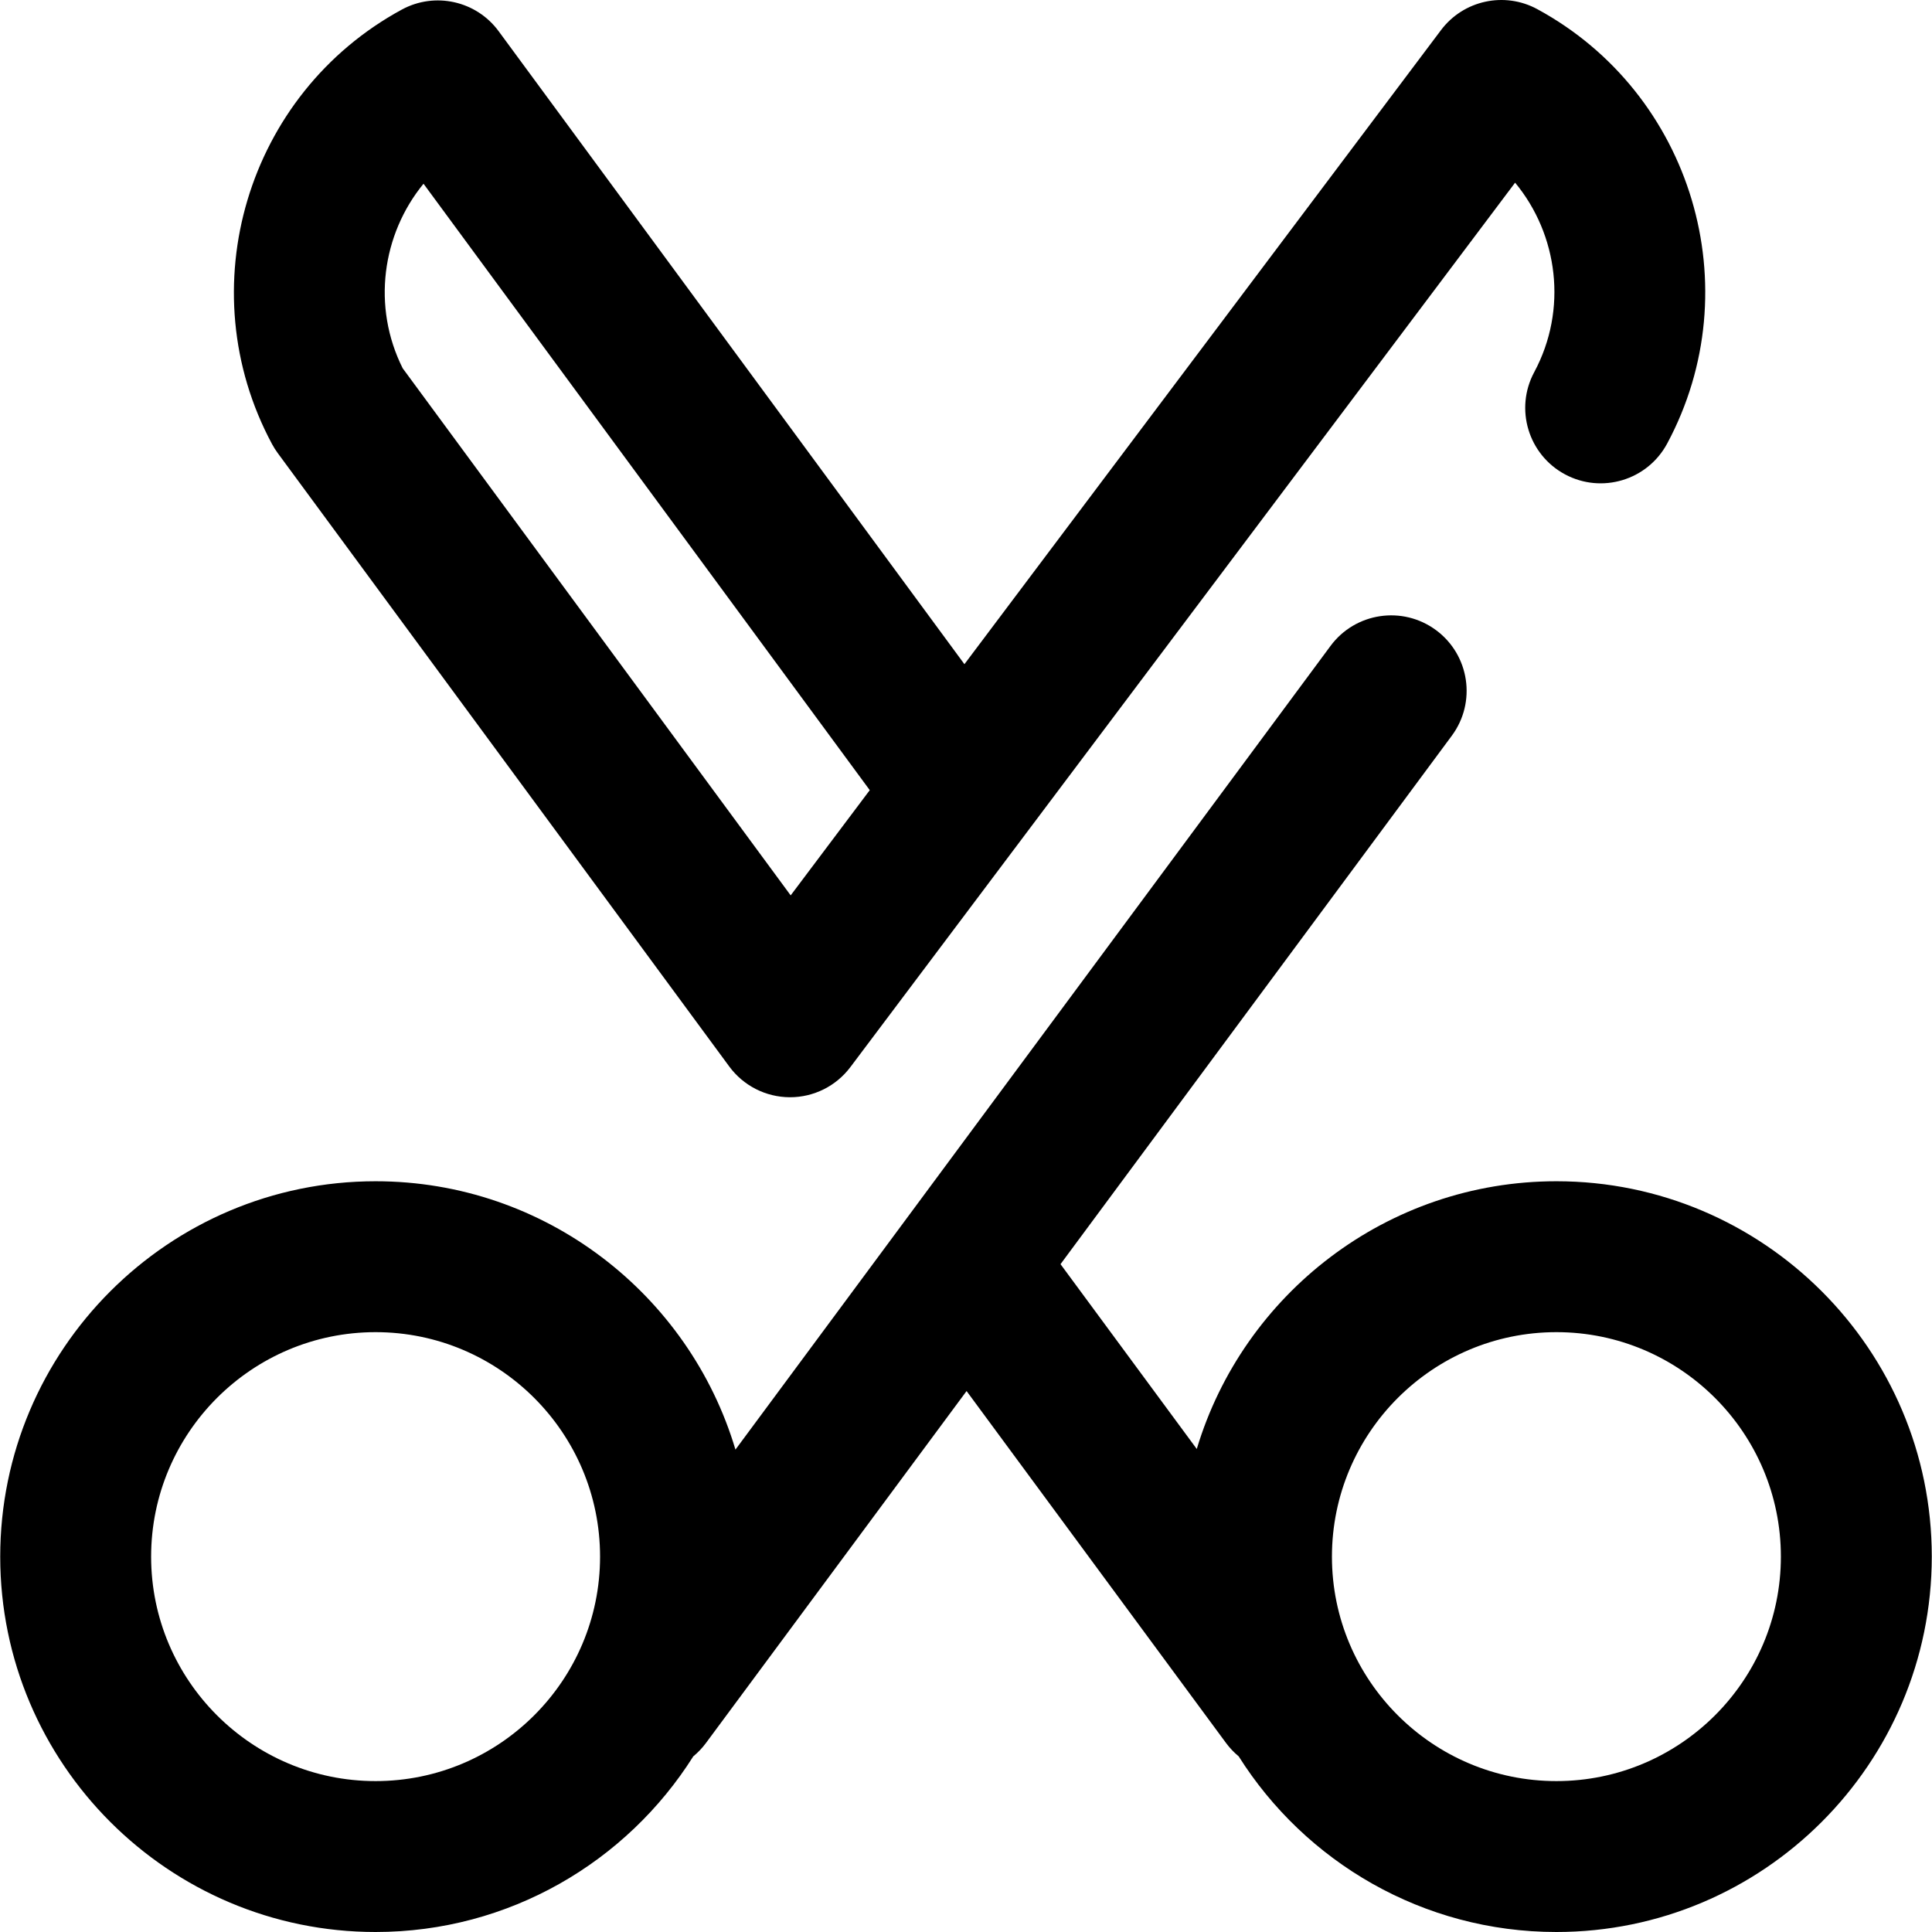
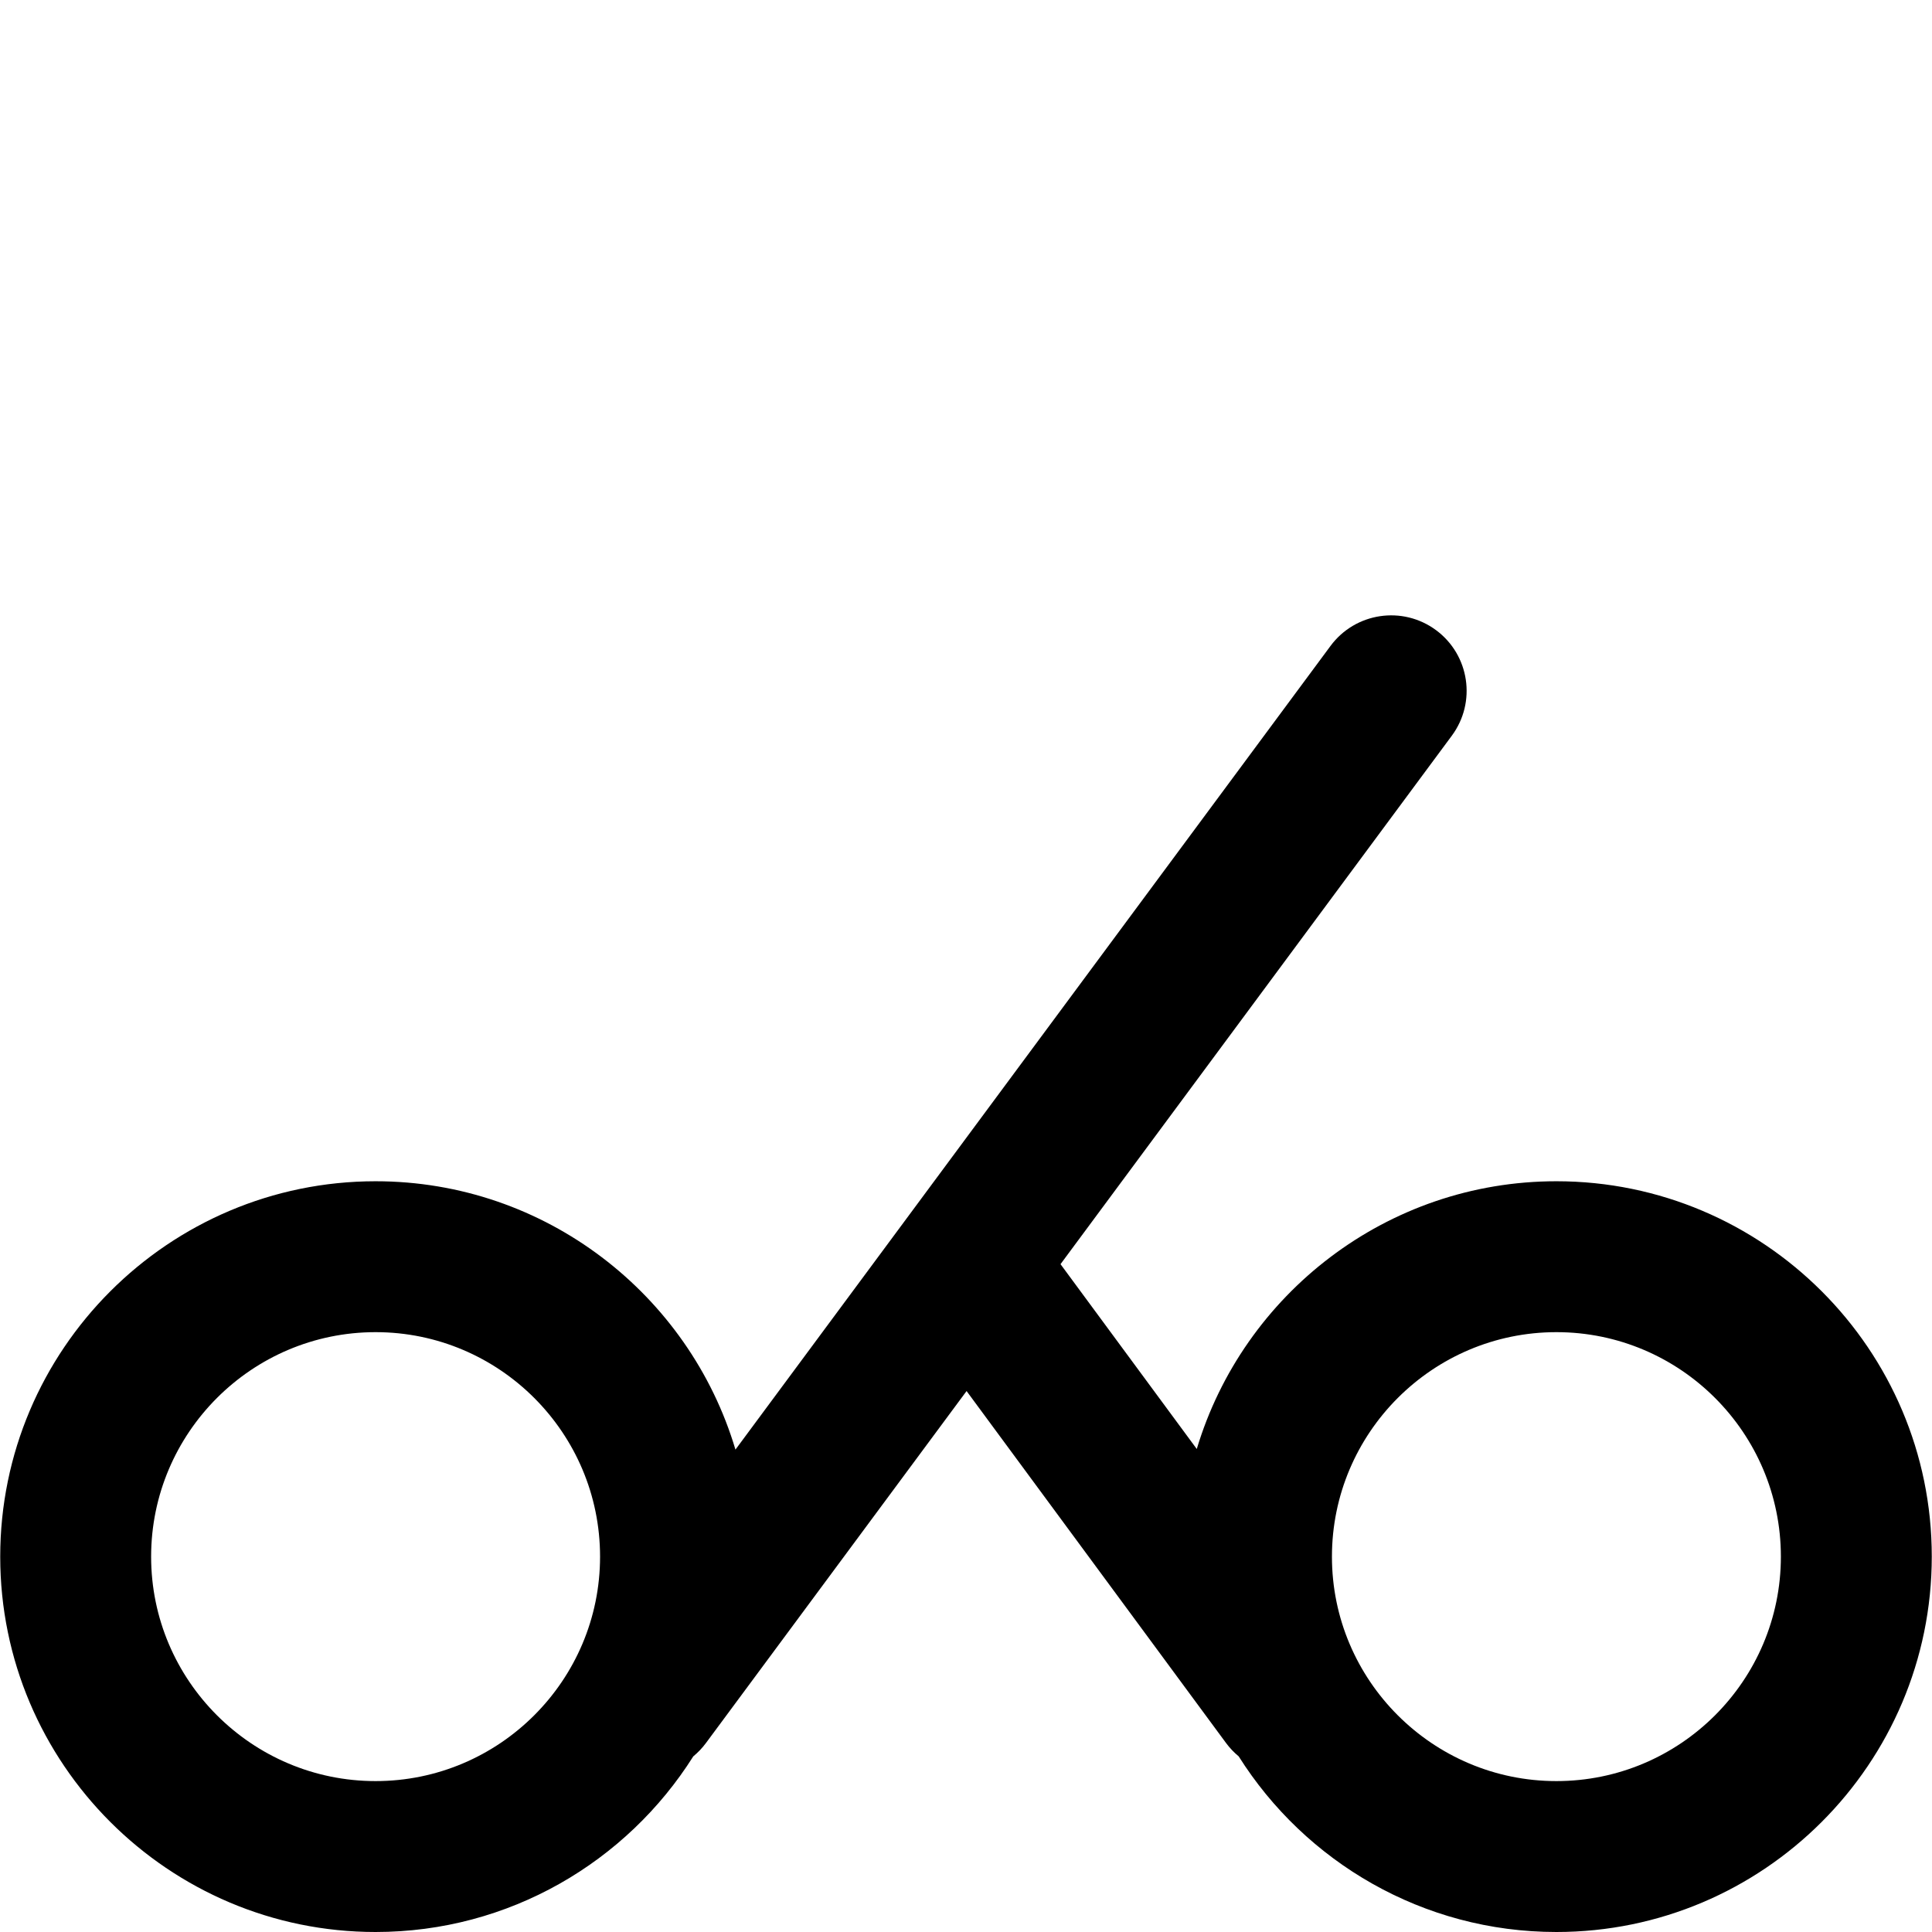
<svg xmlns="http://www.w3.org/2000/svg" version="1.1" id="Capa_1" x="0px" y="0px" viewBox="0 0 512.001 512.001" style="enable-background:new 0 0 512.001 512.001;" xml:space="preserve">
  <g>
    <g>
      <g>
        <path d="M412.466,313.044c-44.94,0-83.015,29.957-95.309,70.953l-36.107-48.98l103.696-140.045     c6.572-8.875,4.705-21.396-4.171-27.969c-8.873-6.57-21.396-4.703-27.969,4.171L194.902,384.16     c-12.233-41.077-50.357-71.115-95.366-71.115c-54.852,0-99.478,44.63-99.478,99.488c0,54.847,44.626,99.468,99.478,99.468     c35.408,0,66.555-18.594,84.187-46.54c1.237-1.019,2.37-2.203,3.366-3.548l69.063-93.272l68.734,93.238     c0.999,1.355,2.137,2.546,3.378,3.571c17.63,27.947,48.783,46.551,84.2,46.551c54.852,0,99.478-44.621,99.478-99.507     C511.943,357.656,467.318,313.044,412.466,313.044z M99.536,472.009c-32.802,0-59.487-26.682-59.487-59.477     c0-32.806,26.685-59.497,59.487-59.497s59.487,26.673,59.487,59.497C159.023,445.327,132.338,472.009,99.536,472.009z      M412.466,472.009c-32.802,0-59.487-26.682-59.487-59.477c0-32.806,26.685-59.497,59.487-59.497     c32.802,0,59.487,26.673,59.487,59.497C471.952,445.327,445.267,472.009,412.466,472.009z" />
-         <path d="M73.592,120.058L193.267,282.64c3.748,5.091,9.682,8.109,16.003,8.142h0.1c6.285,0,12.205-2.955,15.983-7.981     L401.52,48.41c11.375,13.743,13.992,33.59,5.062,50.222c-5.224,9.729-1.572,21.851,8.158,27.076     c9.729,5.224,21.852,1.57,27.076-8.158c22.116-41.191,6.676-92.836-34.42-115.128c-8.709-4.725-19.565-2.357-25.518,5.562     L255.583,176.018L132.138,8.259c-5.918-8.042-16.863-10.486-25.64-5.726c-41.094,22.294-56.534,73.94-34.418,115.129     C72.526,118.495,73.032,119.296,73.592,120.058z M112.237,48.69L230.495,209.4l-20.957,27.884L106.717,97.598     C98.539,81.275,101.236,62.112,112.237,48.69z" />
      </g>
    </g>
  </g>
  <g>
</g>
  <g>
</g>
  <g>
</g>
  <g>
</g>
  <g>
</g>
  <g>
</g>
  <g>
</g>
  <g>
</g>
  <g>
</g>
  <g>
</g>
  <g>
</g>
  <g>
</g>
  <g>
</g>
  <g>
</g>
  <g>
</g>
</svg>